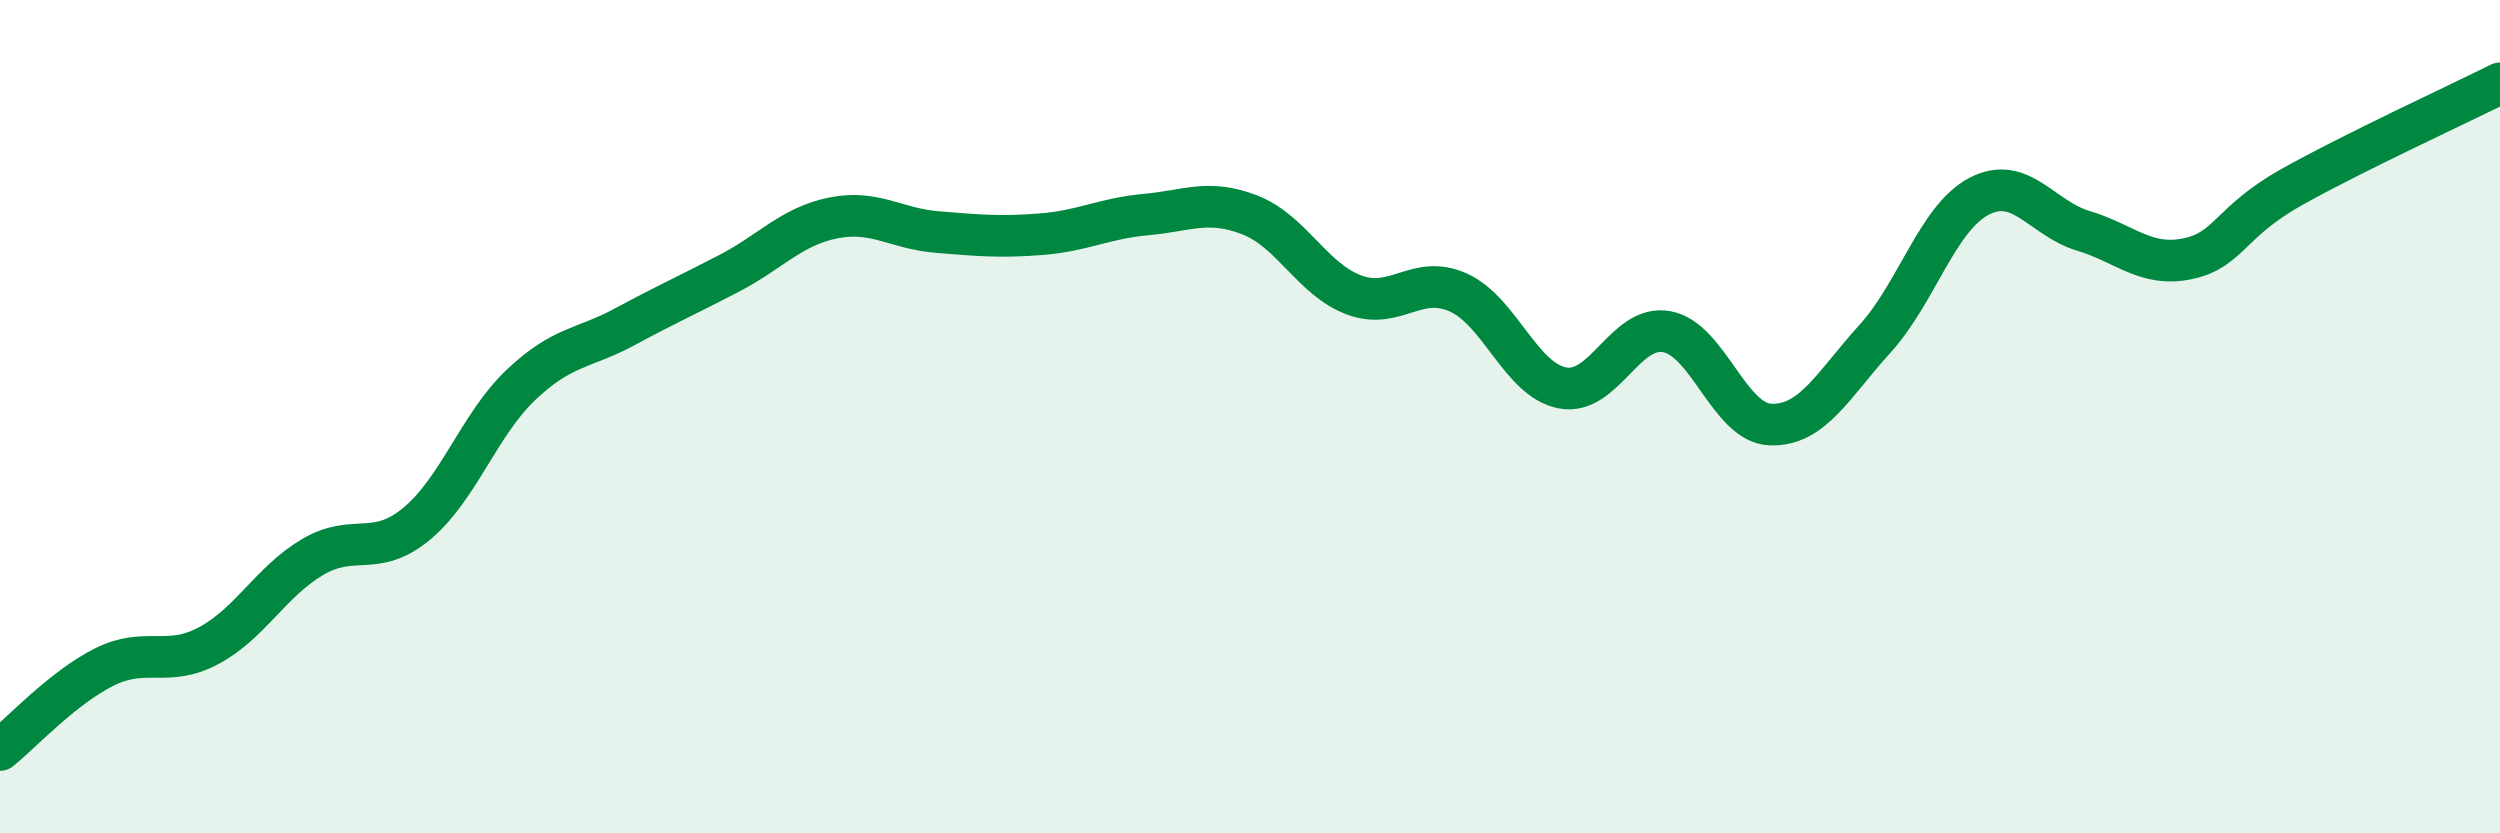
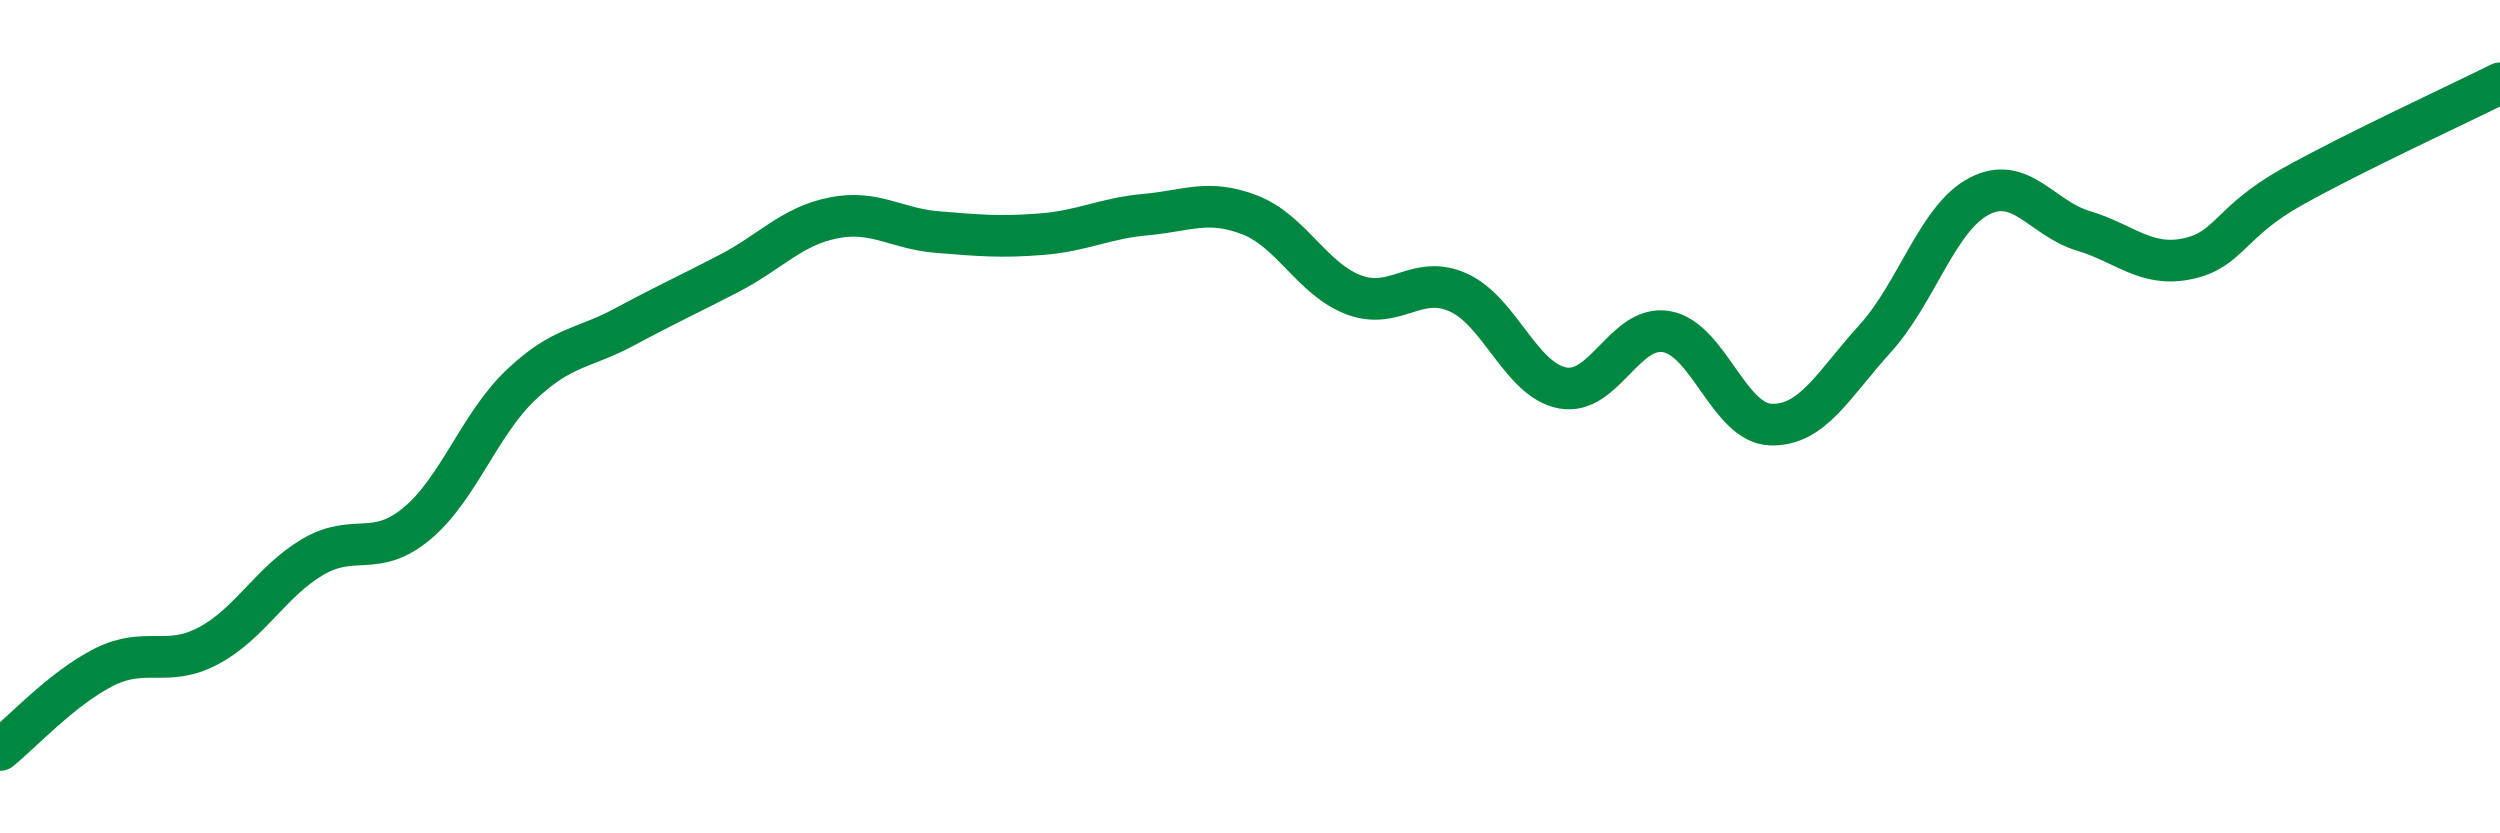
<svg xmlns="http://www.w3.org/2000/svg" width="60" height="20" viewBox="0 0 60 20">
-   <path d="M 0,18 C 0.5,17.6 1.5,16.51 2.5,16.01 C 3.5,15.51 4,16.03 5,15.5 C 6,14.97 6.5,13.96 7.5,13.37 C 8.5,12.78 9,13.4 10,12.57 C 11,11.74 11.5,10.19 12.5,9.24 C 13.5,8.29 14,8.38 15,7.84 C 16,7.3 16.5,7.08 17.5,6.56 C 18.5,6.04 19,5.43 20,5.23 C 21,5.03 21.5,5.49 22.5,5.57 C 23.5,5.65 24,5.7 25,5.62 C 26,5.54 26.5,5.24 27.5,5.15 C 28.5,5.06 29,4.77 30,5.16 C 31,5.55 31.5,6.71 32.5,7.08 C 33.5,7.45 34,6.57 35,7.02 C 36,7.47 36.5,9.12 37.5,9.31 C 38.5,9.5 39,7.78 40,7.96 C 41,8.14 41.5,10.16 42.5,10.19 C 43.5,10.22 44,9.23 45,8.13 C 46,7.03 46.5,5.23 47.5,4.71 C 48.5,4.19 49,5.24 50,5.54 C 51,5.84 51.5,6.42 52.5,6.21 C 53.5,6 53.5,5.33 55,4.49 C 56.5,3.65 59,2.5 60,2L60 20L0 20Z" fill="#008740" opacity="0.1" stroke-linecap="round" stroke-linejoin="round" />
  <path d="M 0,18 C 0.5,17.6 1.5,16.51 2.5,16.01 C 3.5,15.51 4,16.03 5,15.5 C 6,14.97 6.5,13.96 7.5,13.37 C 8.5,12.78 9,13.4 10,12.57 C 11,11.74 11.5,10.19 12.5,9.24 C 13.5,8.29 14,8.38 15,7.84 C 16,7.3 16.5,7.08 17.5,6.56 C 18.5,6.04 19,5.43 20,5.23 C 21,5.03 21.5,5.49 22.5,5.57 C 23.5,5.65 24,5.7 25,5.62 C 26,5.54 26.5,5.24 27.5,5.15 C 28.5,5.06 29,4.77 30,5.16 C 31,5.55 31.5,6.71 32.5,7.08 C 33.5,7.45 34,6.57 35,7.02 C 36,7.47 36.5,9.12 37.5,9.31 C 38.5,9.5 39,7.78 40,7.96 C 41,8.14 41.5,10.16 42.5,10.19 C 43.5,10.22 44,9.23 45,8.13 C 46,7.03 46.5,5.23 47.5,4.71 C 48.5,4.19 49,5.24 50,5.54 C 51,5.84 51.5,6.42 52.5,6.21 C 53.5,6 53.5,5.33 55,4.49 C 56.5,3.65 59,2.5 60,2" stroke="#008740" stroke-width="1" fill="none" stroke-linecap="round" stroke-linejoin="round" />
</svg>